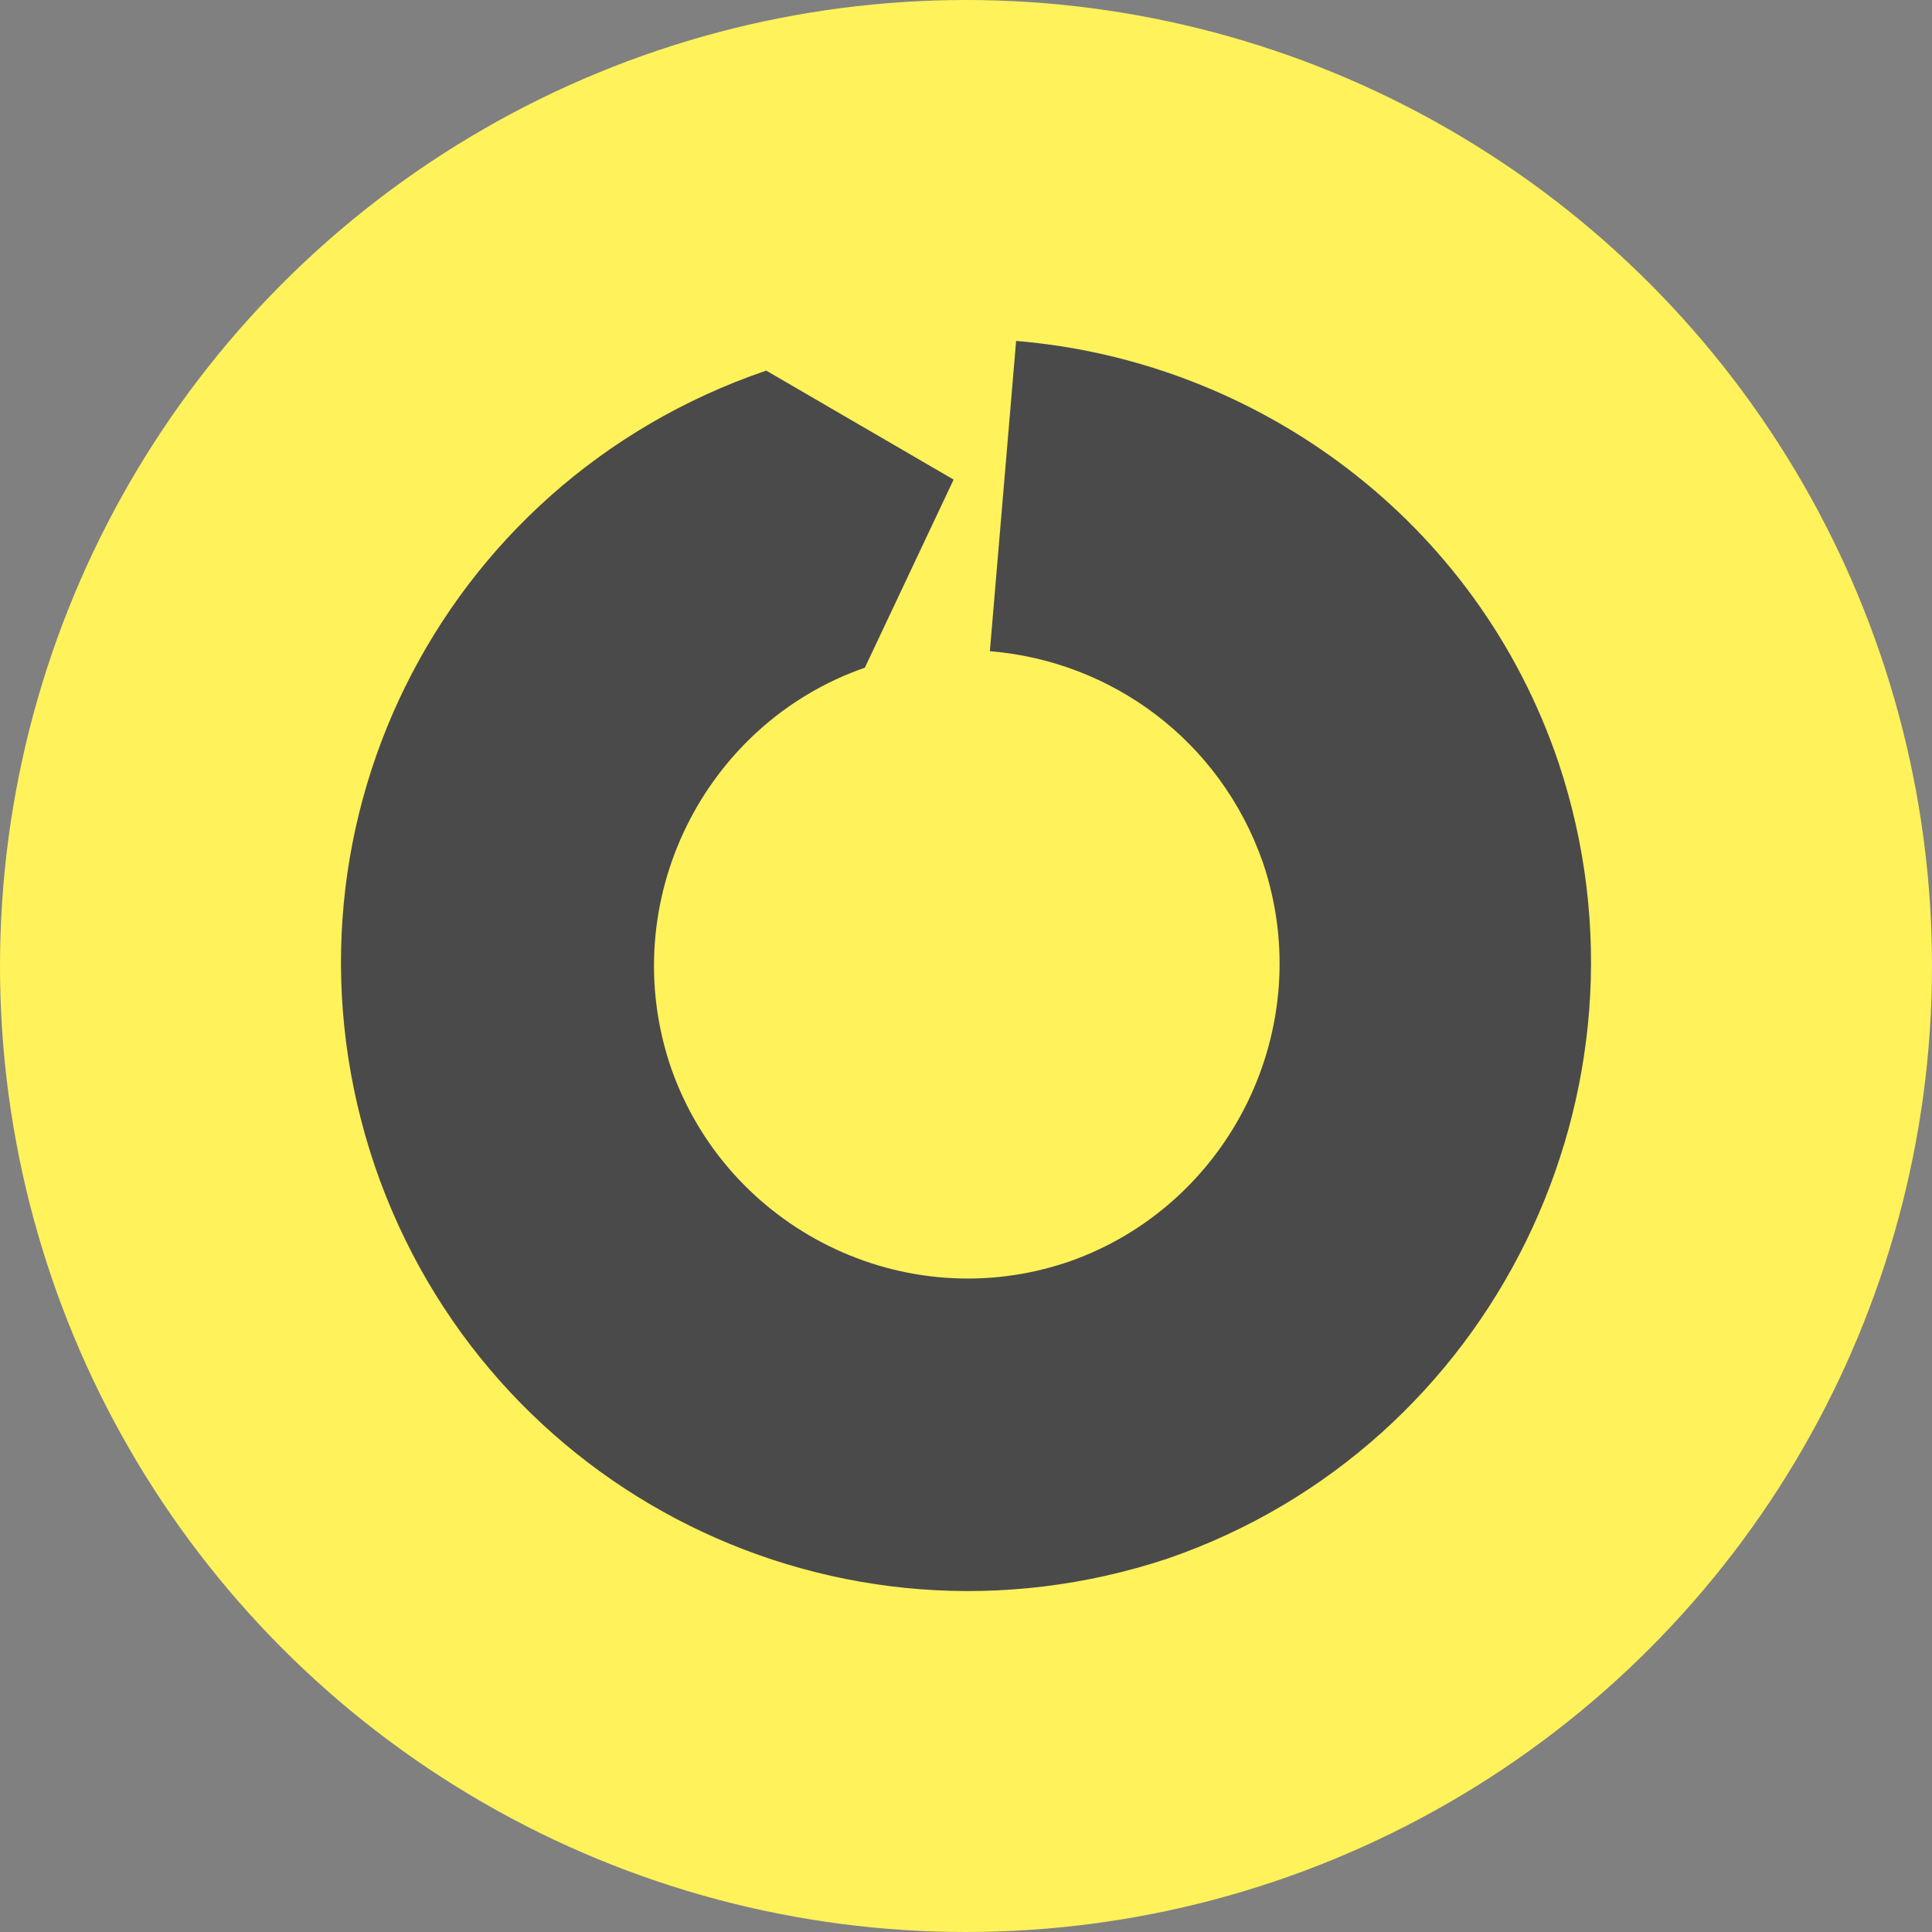
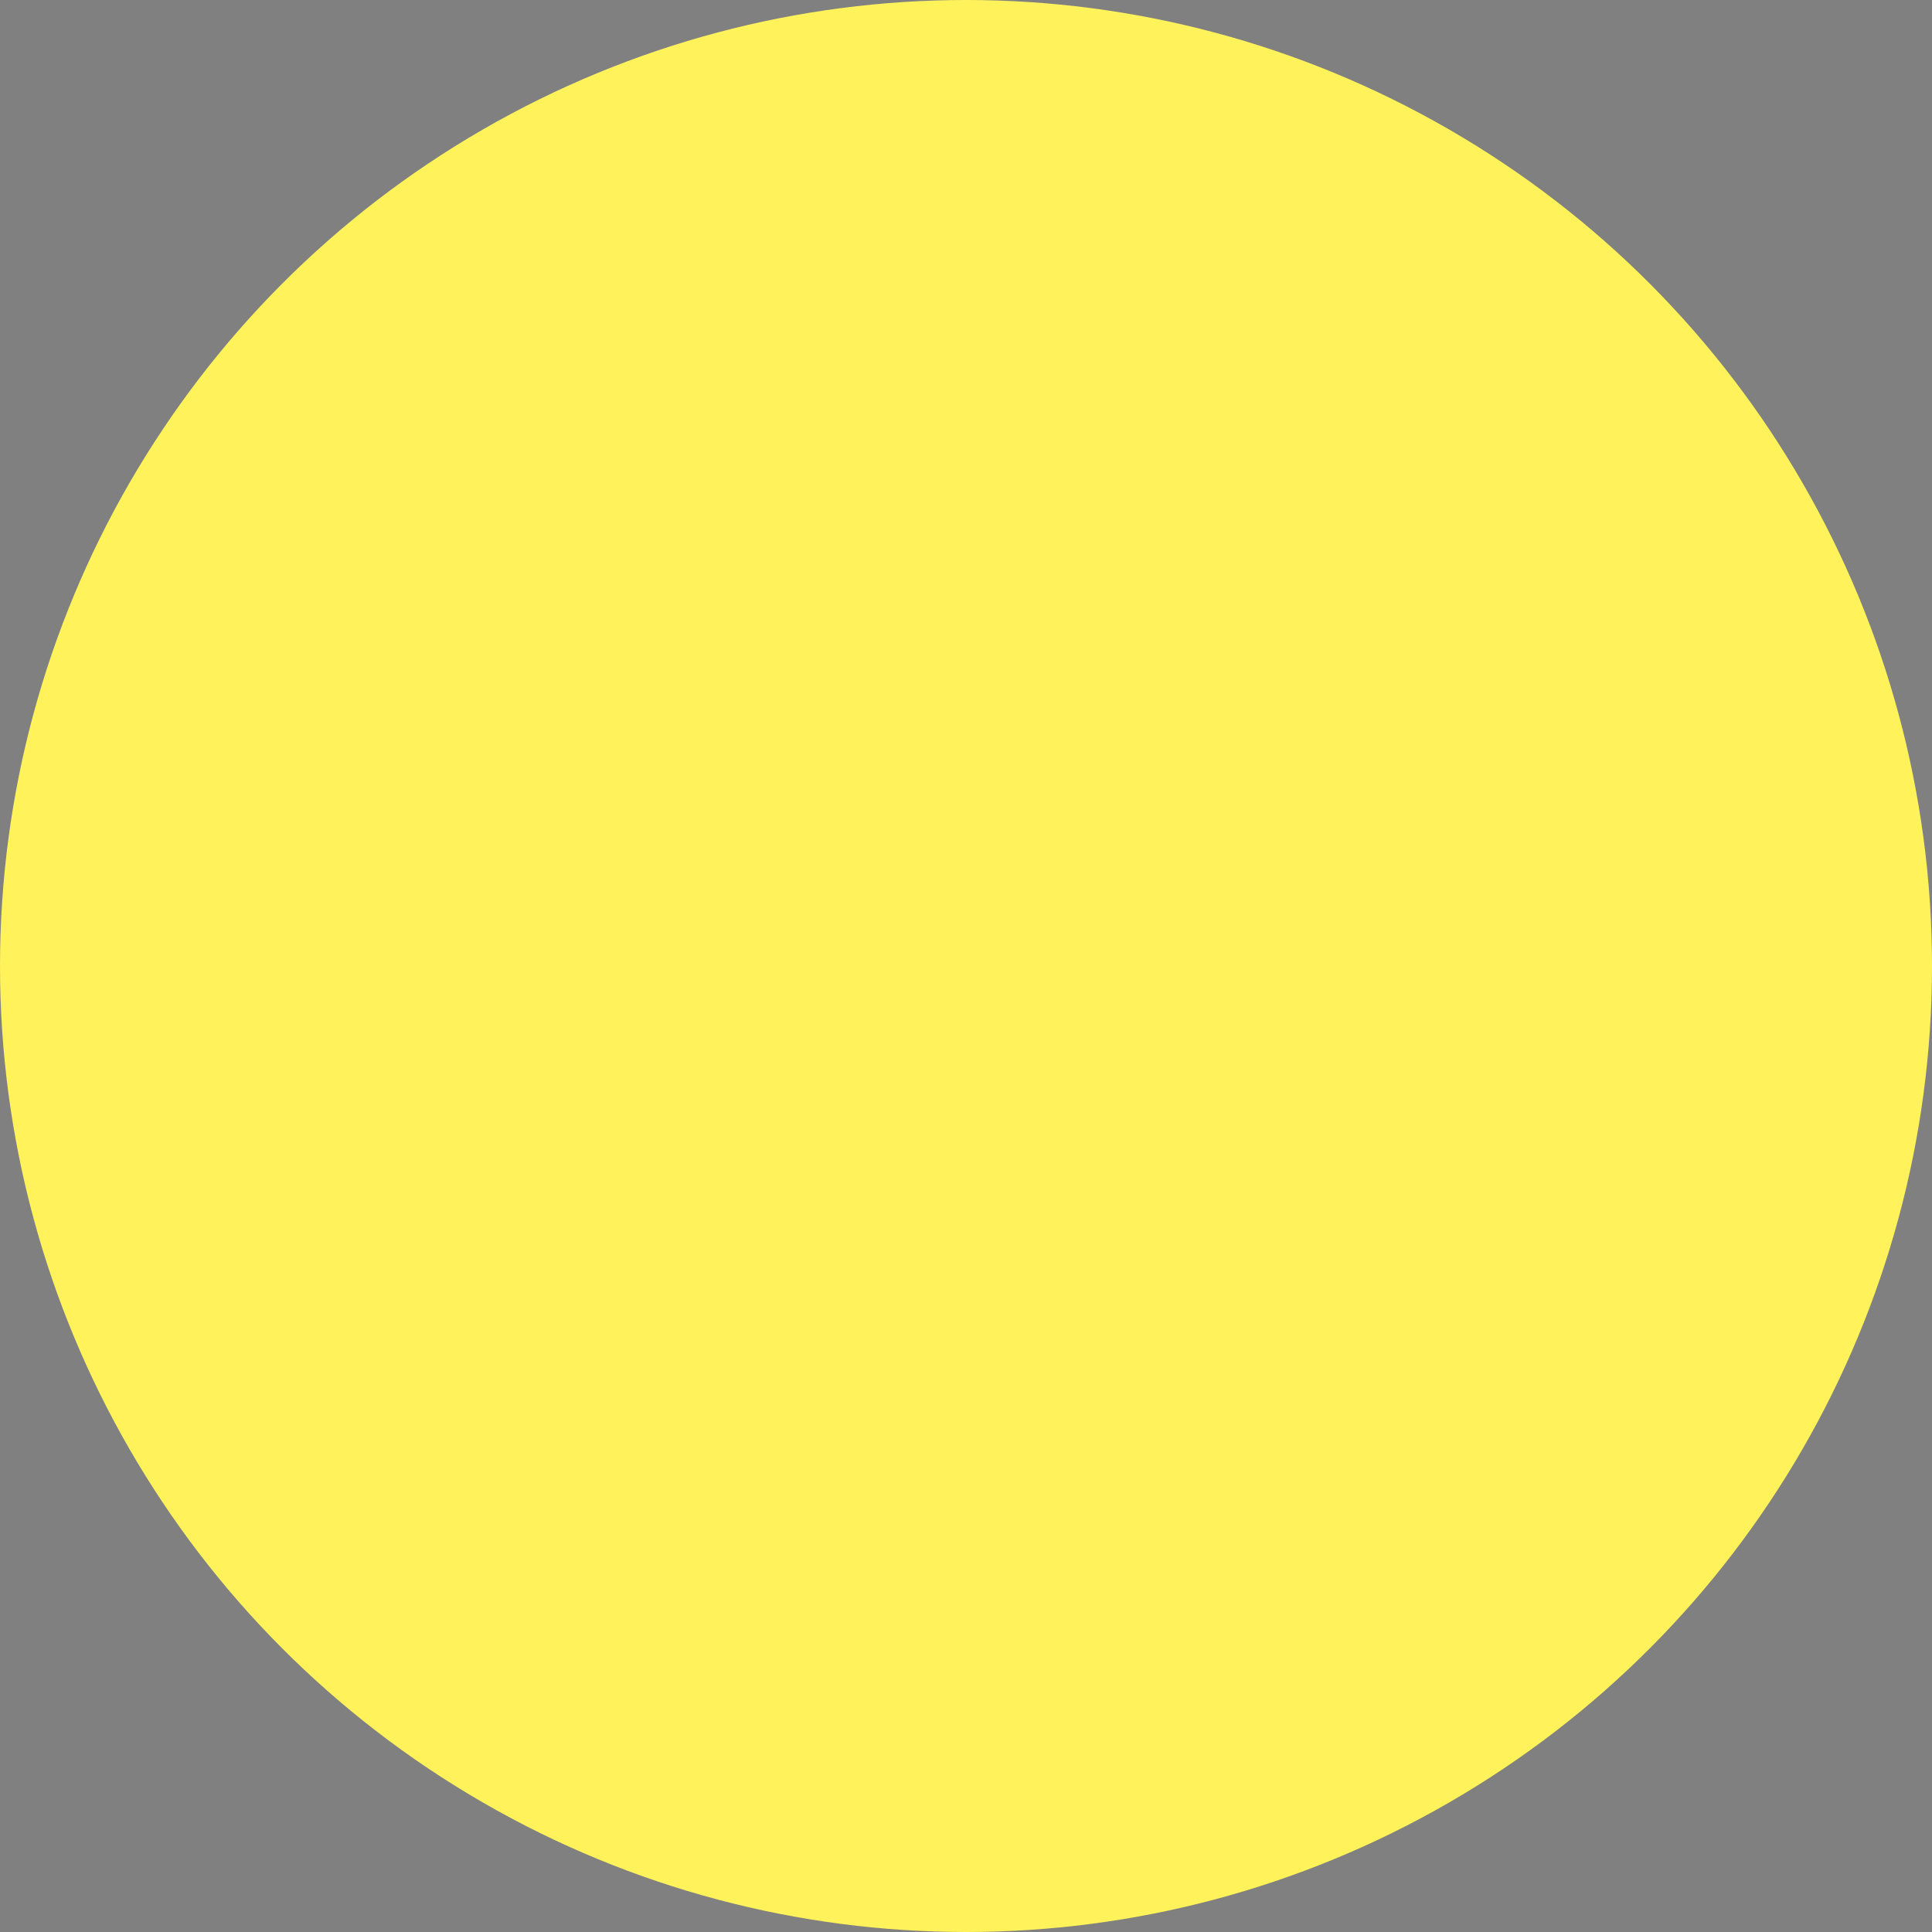
<svg xmlns="http://www.w3.org/2000/svg" width="17" height="17" viewBox="0 0 17 17" fill="none">
  <rect x="0" y="0" width="17" height="17" fill="#808080" stroke="none" />
  <circle cx="8.5" cy="8.5" r="8.5" fill="#FFF25B" />
-   <path d="M13.716 6.717C12.993 4.568 11.054 3.174 8.941 3L8.71 5.73C9.78 5.817 10.736 6.514 11.112 7.588C11.604 9.04 10.822 10.608 9.404 11.102C7.957 11.596 6.394 10.812 5.902 9.389C5.41 7.937 6.192 6.369 7.61 5.875L8.391 4.22L6.742 3.261C3.848 4.249 2.314 7.356 3.298 10.26C4.282 13.135 7.378 14.674 10.272 13.715C13.138 12.728 14.671 9.592 13.716 6.717Z" fill="#4A4A4A" />
</svg>